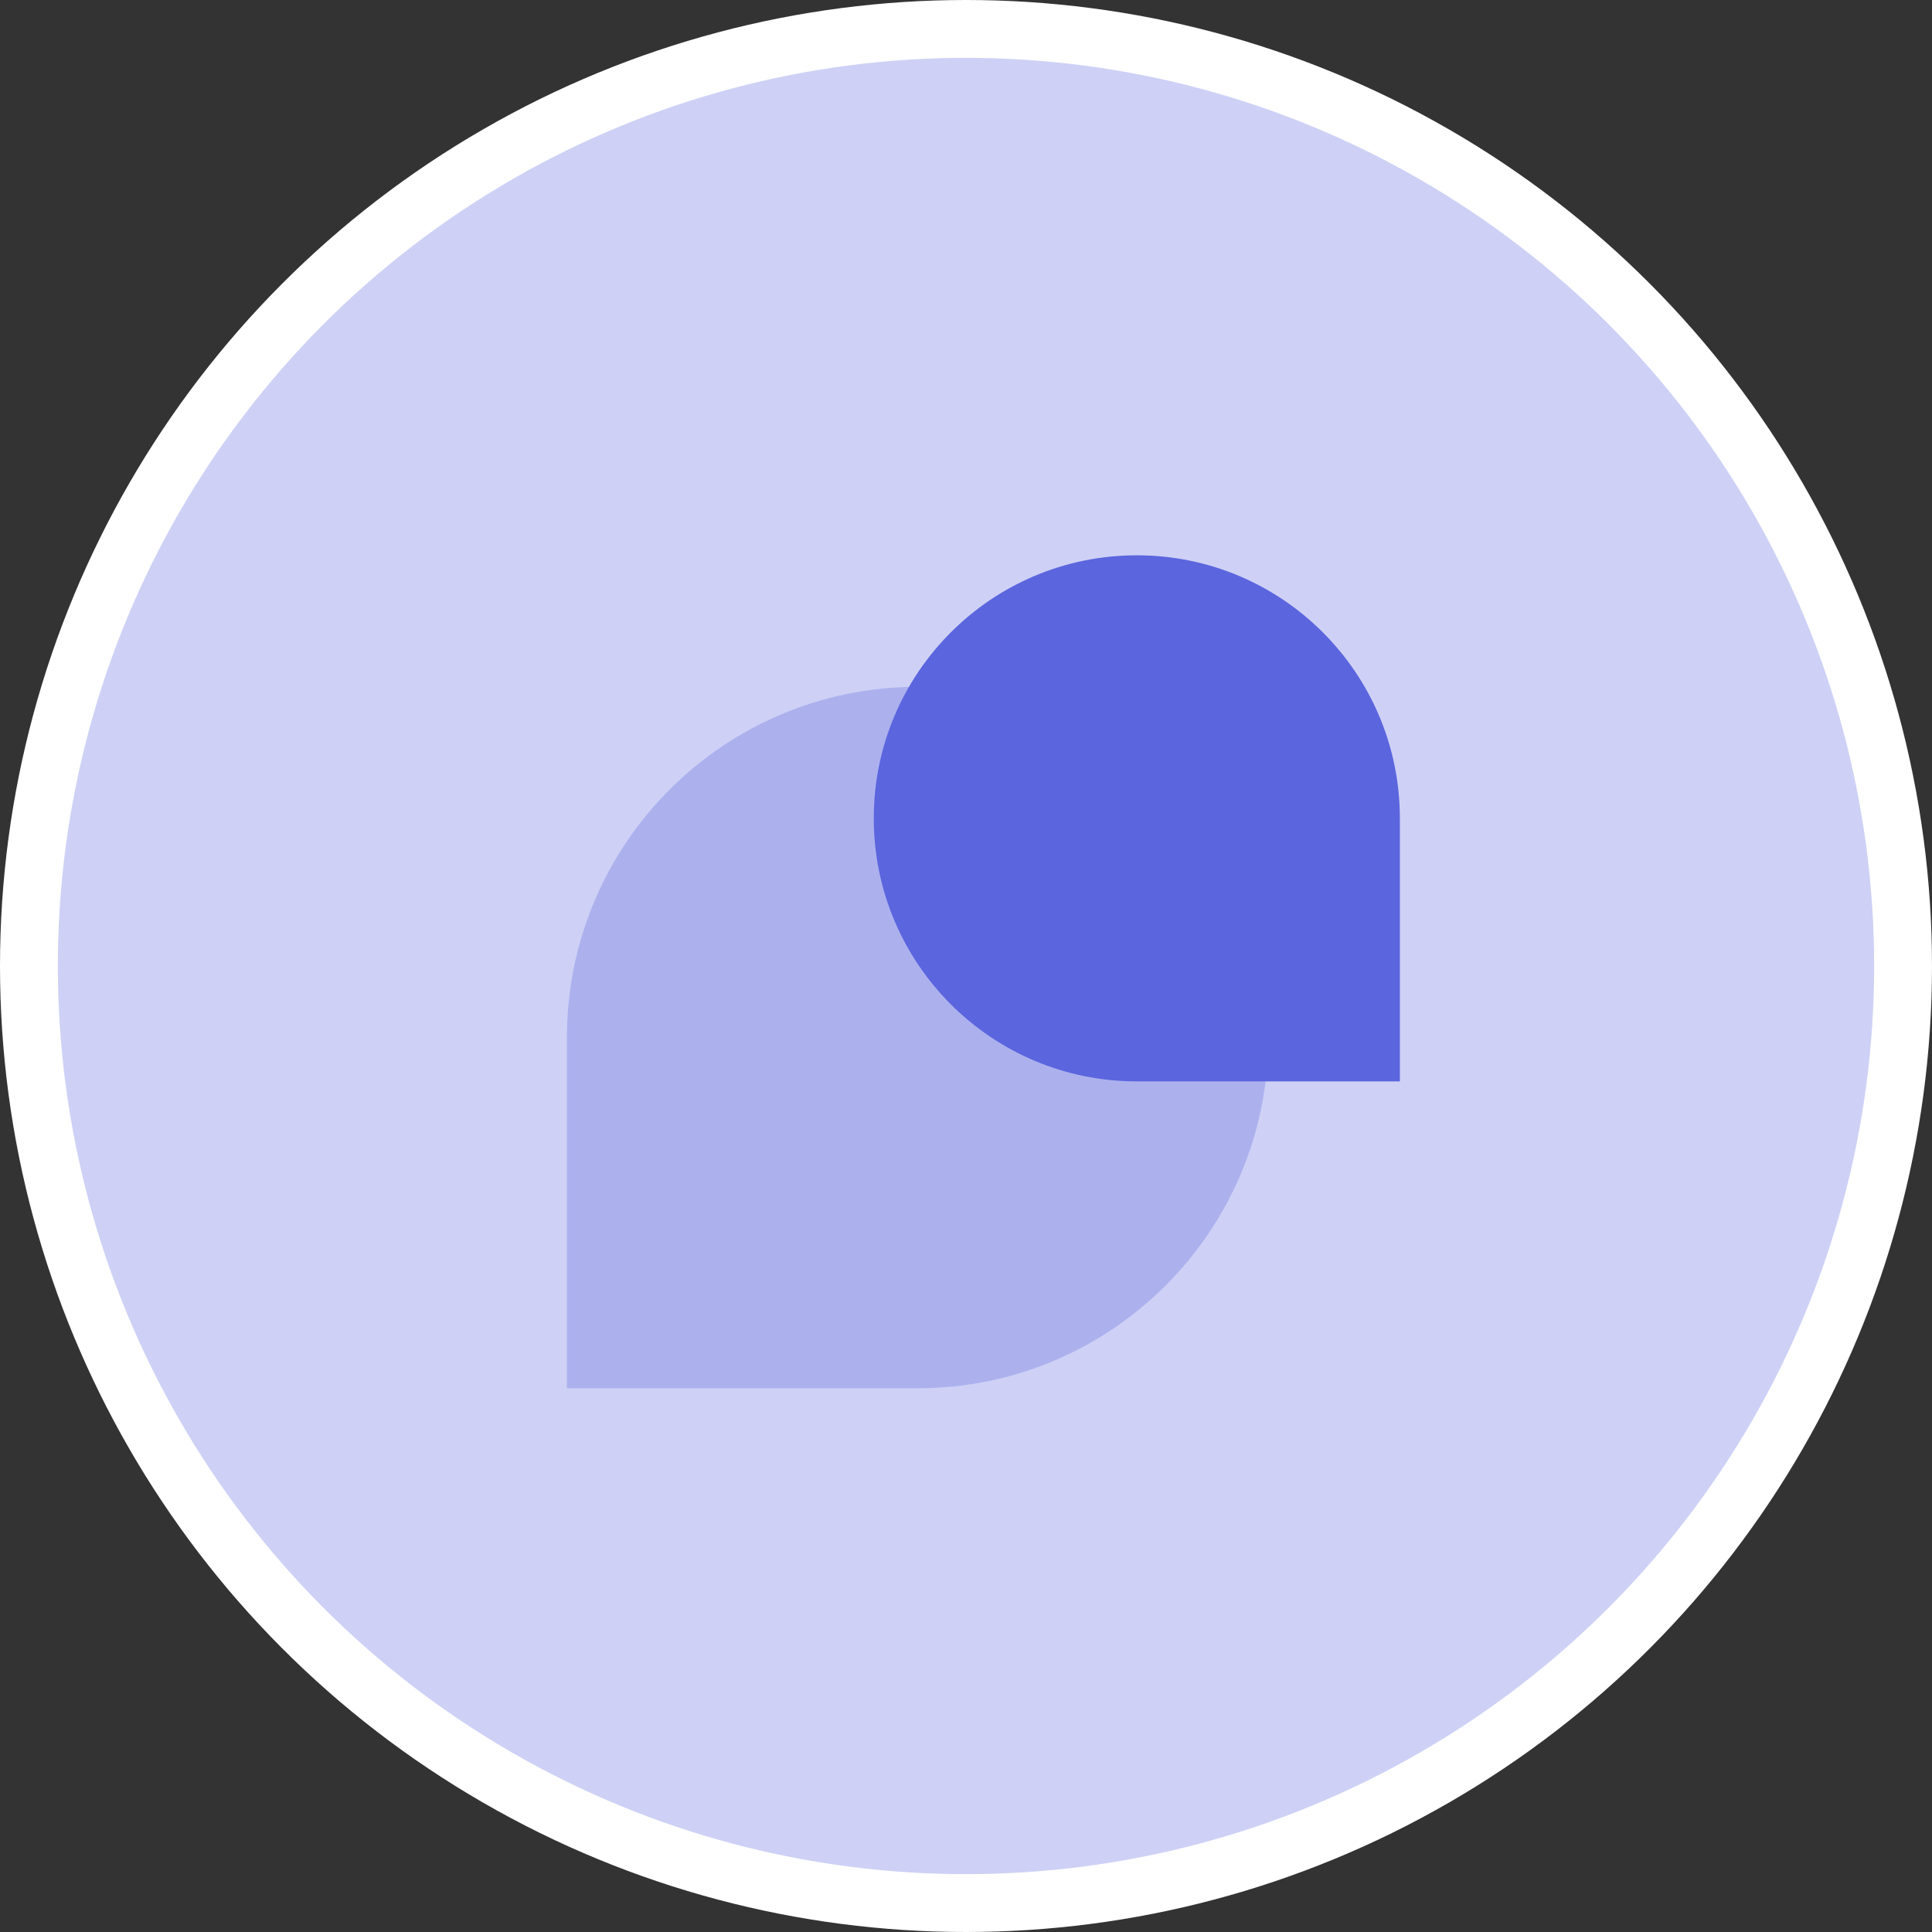
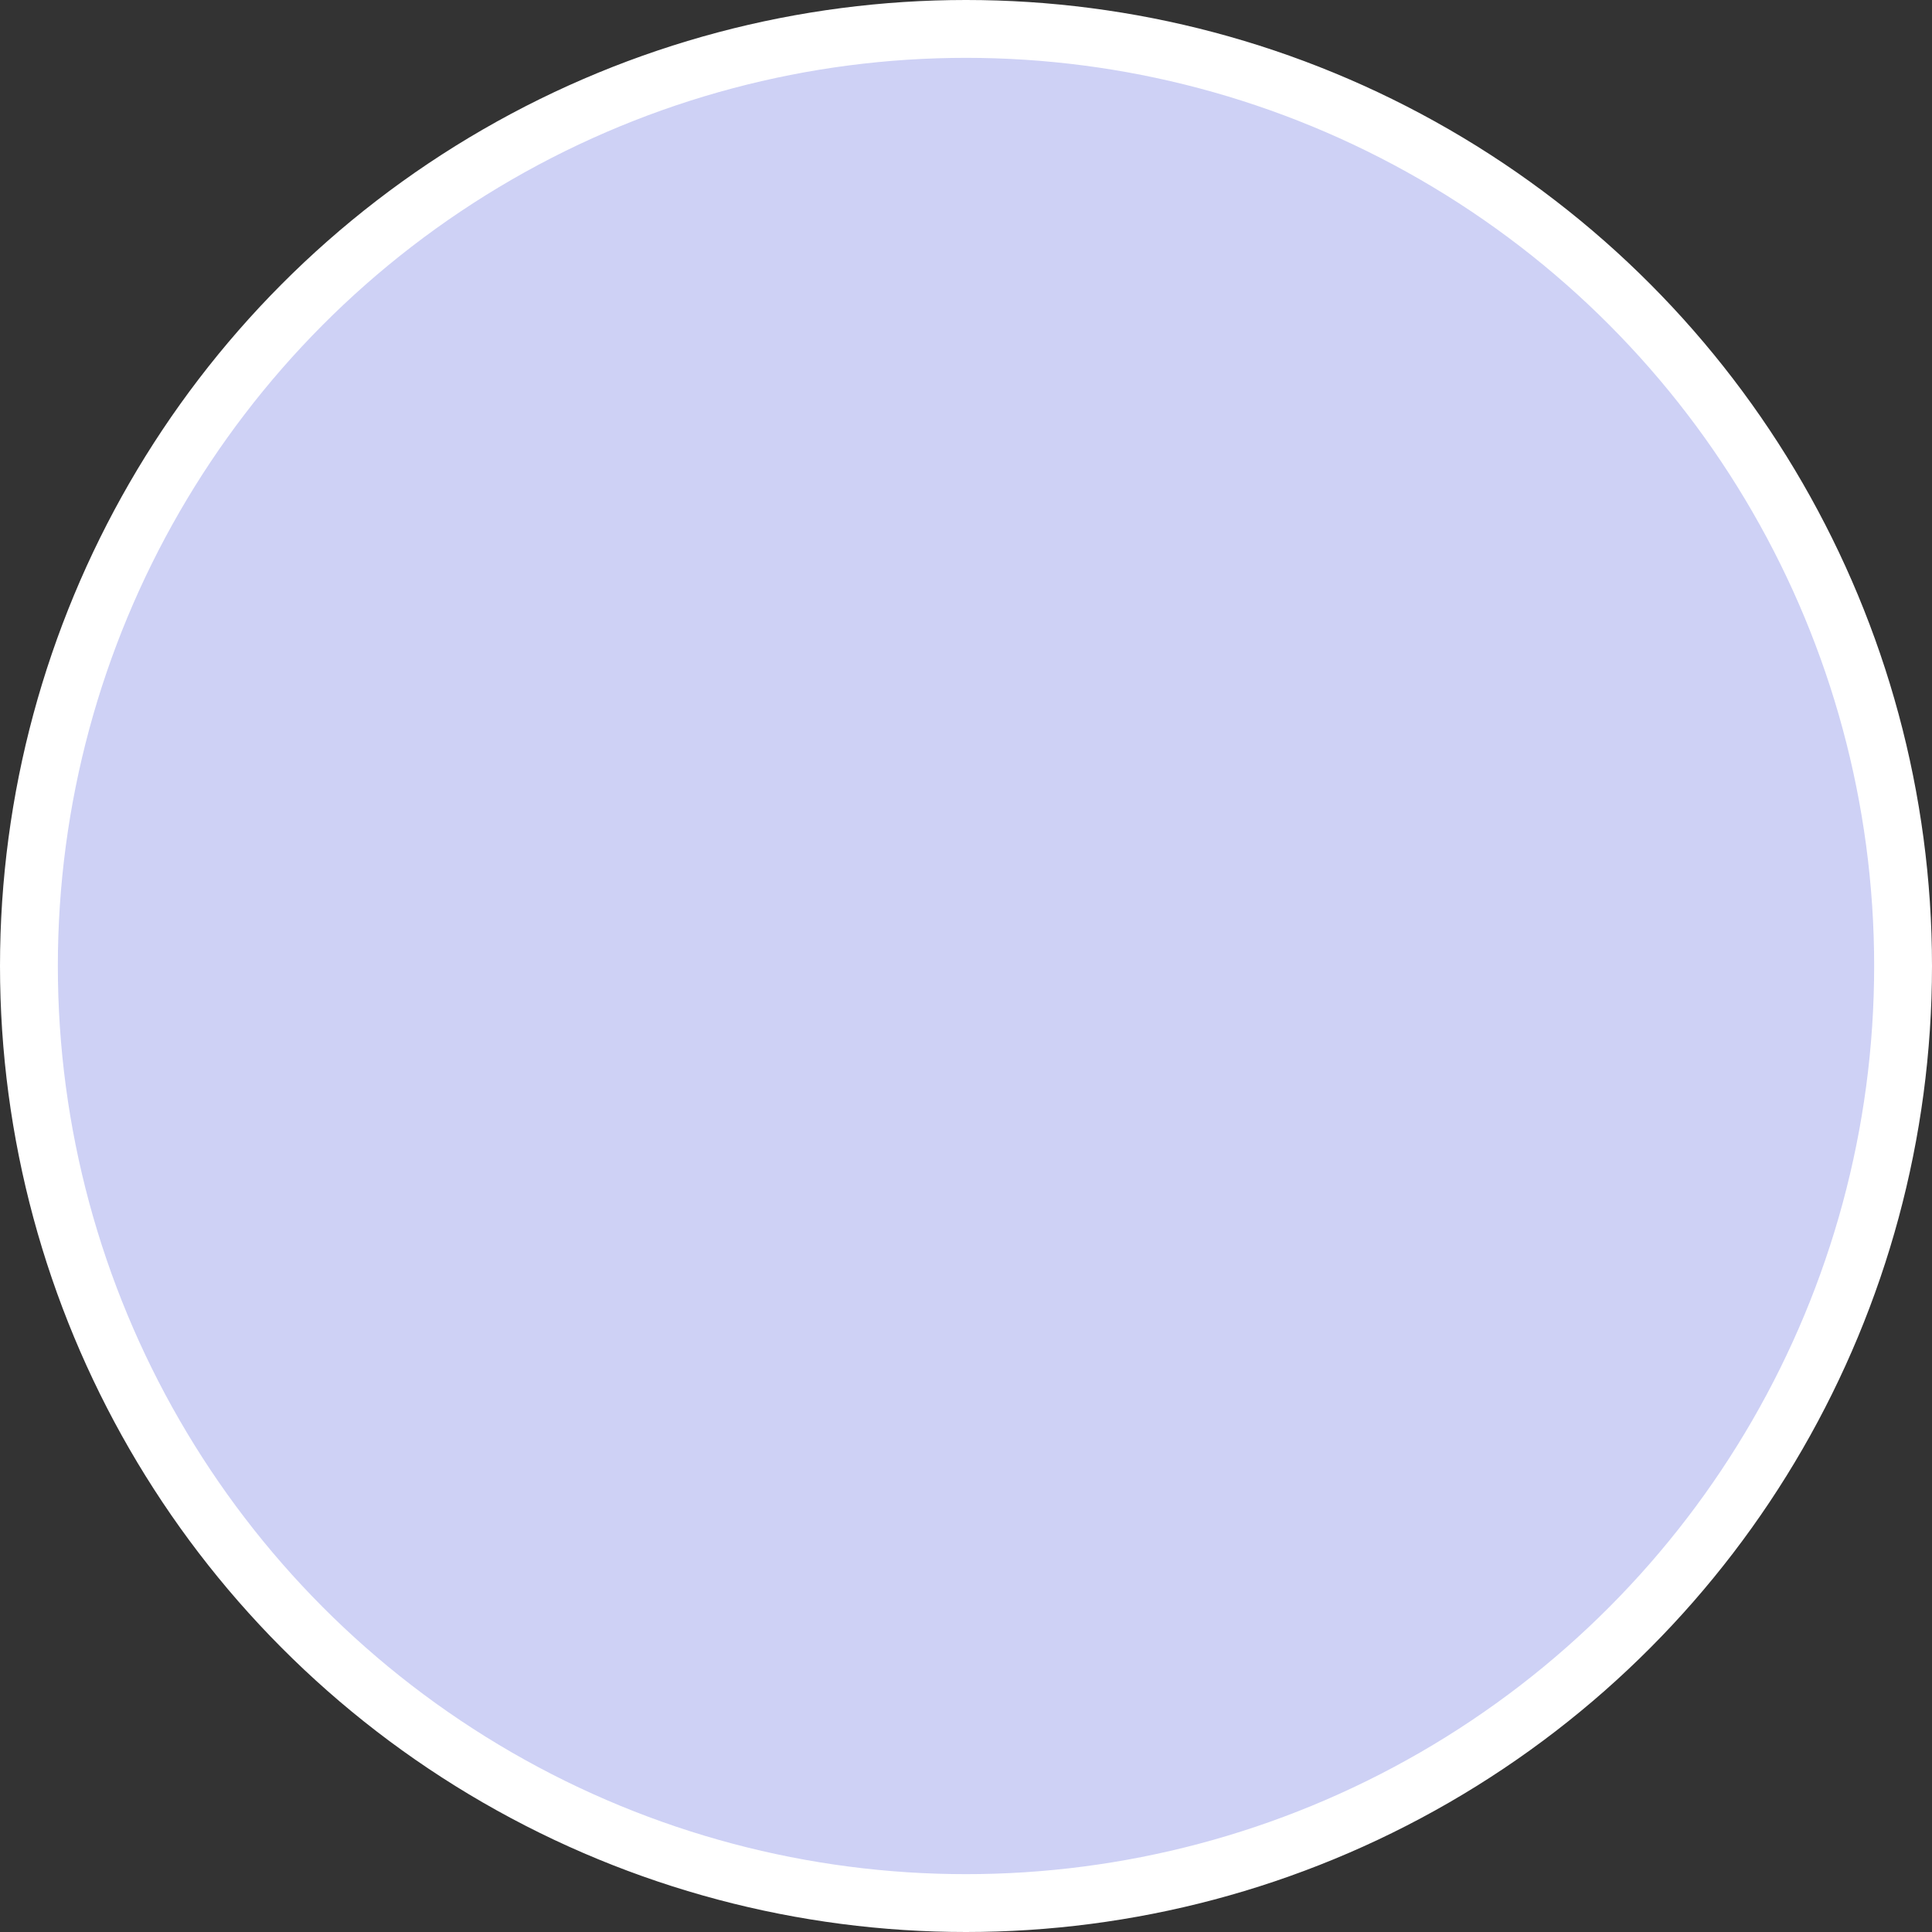
<svg xmlns="http://www.w3.org/2000/svg" width="167" height="167" viewBox="0 0 167 167" fill="none">
  <rect x="0" y="0" width="167" height="167" fill="#333333" stroke="none" />
  <circle cx="83.5" cy="83.5" r="81" fill="#CED1F5" stroke="white" stroke-width="5" />
-   <path d="M109.635 89.684C109.635 106.427 96.062 120 79.319 120L49.003 120L49.003 89.684C49.003 72.941 62.576 59.368 79.319 59.368C96.062 59.368 109.635 72.941 109.635 89.684Z" fill="#5B65DE" fill-opacity="0.3" />
-   <path d="M75.529 70.737C75.529 83.294 85.709 93.474 98.266 93.474L121.003 93.474L121.003 70.737C121.003 58.18 110.823 48 98.266 48C85.709 48 75.529 58.18 75.529 70.737Z" fill="#5B65DE" />
</svg>